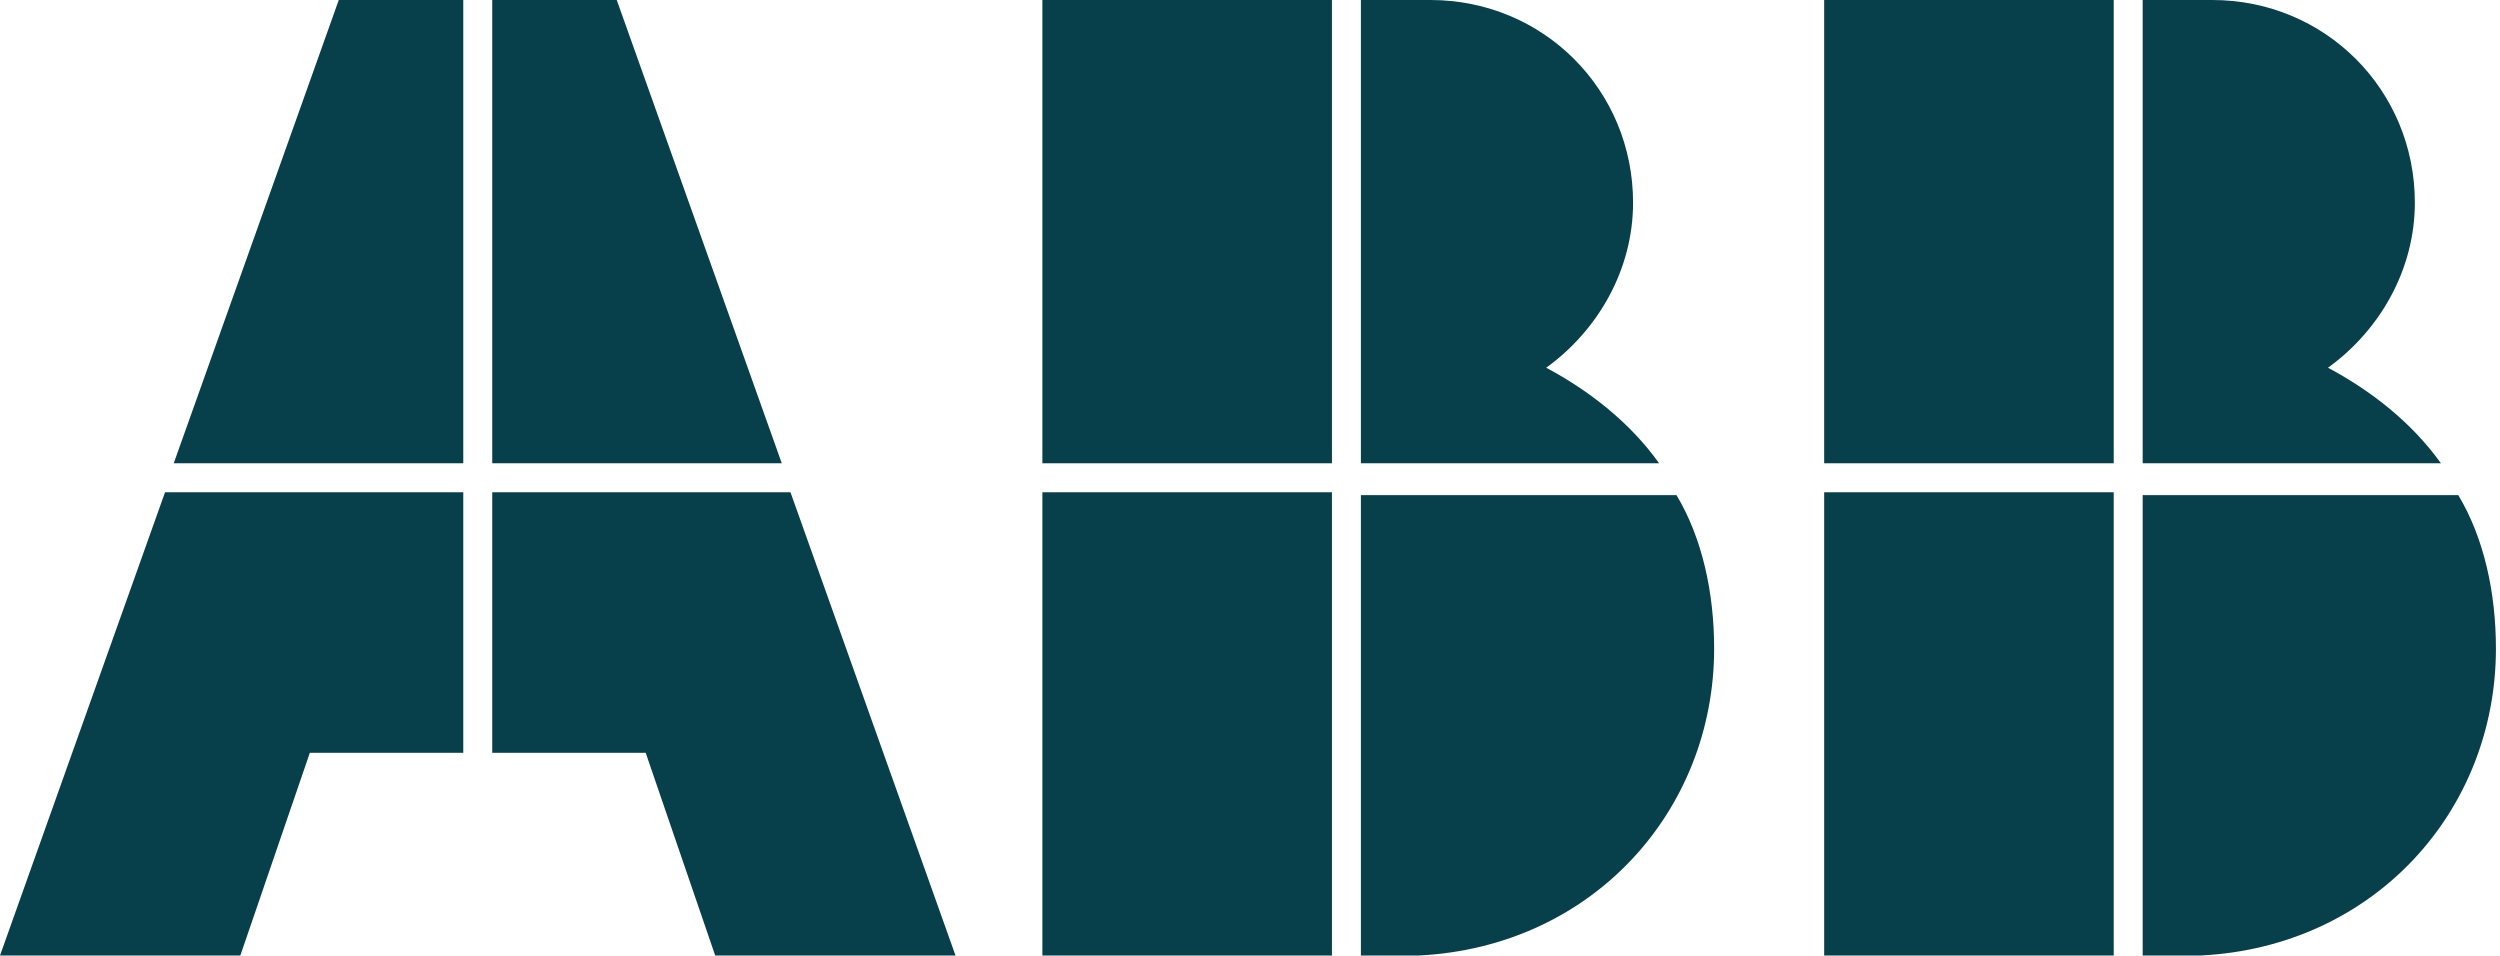
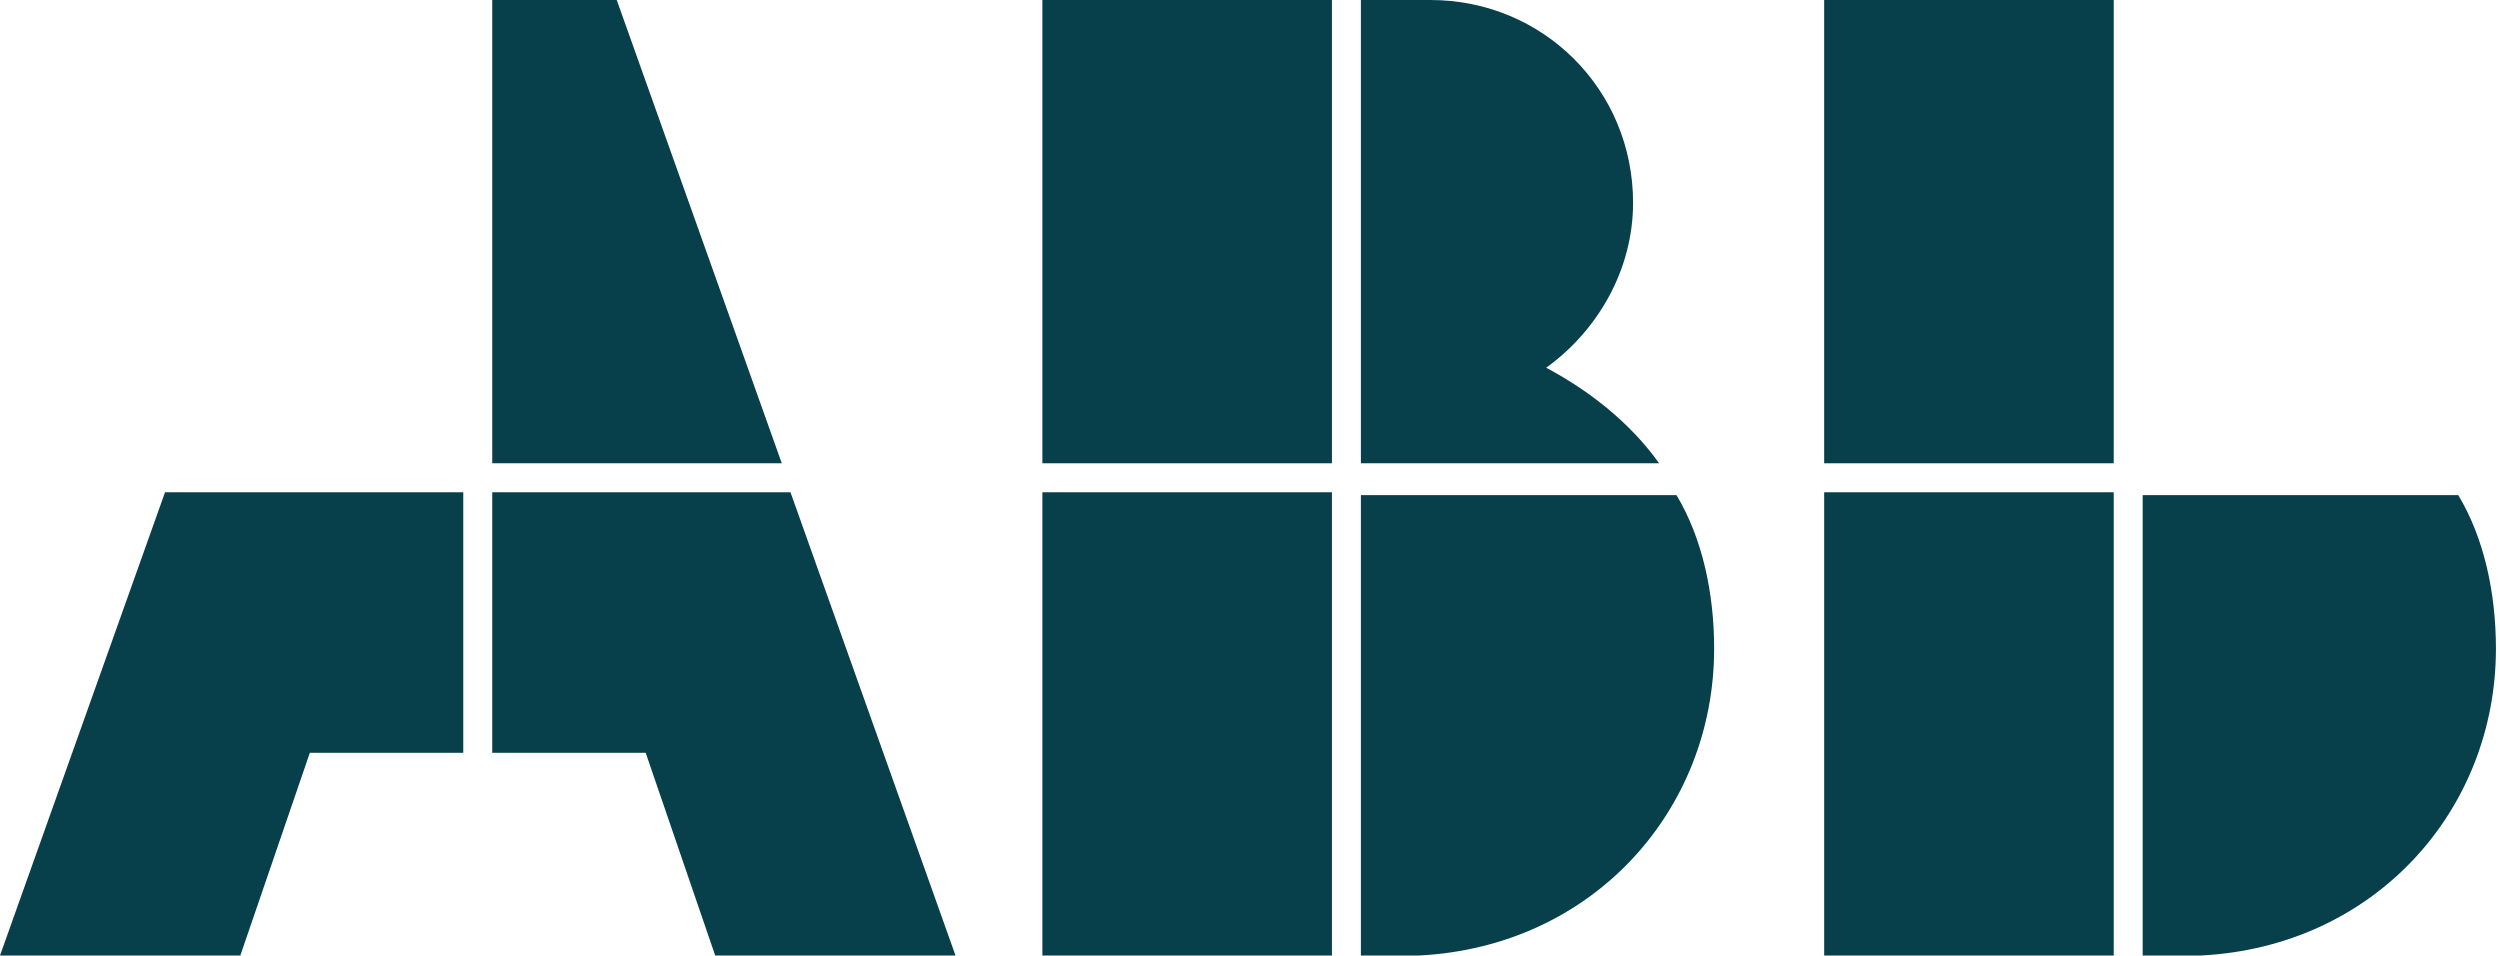
<svg xmlns="http://www.w3.org/2000/svg" width="607" height="232" viewBox="0 0 607 232" fill="none">
-   <path d="M330.424 232H344.484C386.666 229.891 416.194 196.848 416.194 157.479C416.194 144.121 413.381 130.764 407.054 120.218H330.424V232Z" fill="#07404B" />
+   <path d="M330.424 232H344.484C386.666 229.891 416.194 196.848 416.194 157.479C416.194 144.121 413.381 130.764 407.054 120.218H330.424Z" fill="#07404B" />
  <path d="M323.394 119.515H253.091V232H323.394V119.515Z" fill="#07404B" />
  <path d="M402.836 112.485C395.806 102.642 385.963 94.909 375.418 89.285C388.072 80.145 396.509 65.382 396.509 49.212C396.509 21.794 374.715 0 347.297 0H330.424V112.485H402.836Z" fill="#07404B" />
  <path d="M323.394 0H253.091V112.485H323.394V0Z" fill="#07404B" />
  <path d="M520.242 232H534.303C576.485 229.891 606.012 196.848 606.012 157.479C606.012 144.121 603.2 130.764 596.872 120.218H520.242V232Z" fill="#07404B" />
  <path d="M513.212 119.515H442.909V232H513.212V119.515Z" fill="#07404B" />
-   <path d="M592.654 112.485C585.624 102.642 575.782 94.909 565.236 89.285C577.891 80.145 586.327 65.382 586.327 49.212C586.327 21.794 564.533 0 537.115 0H520.242V112.485H592.654Z" fill="#07404B" />
  <path d="M513.212 0H442.909V112.485H513.212V0Z" fill="#07404B" />
  <path d="M40.073 119.515L0 232H58.352L75.224 182.788H112.485V119.515H40.073Z" fill="#07404B" />
-   <path d="M112.485 0H82.254L42.182 112.485H112.485V0Z" fill="#07404B" />
  <path d="M119.515 182.788H156.775L173.648 232H231.999L191.927 119.515H119.515V182.788Z" fill="#07404B" />
  <path d="M189.818 112.485L149.745 0H119.515V112.485H189.818Z" fill="#07404B" />
</svg>